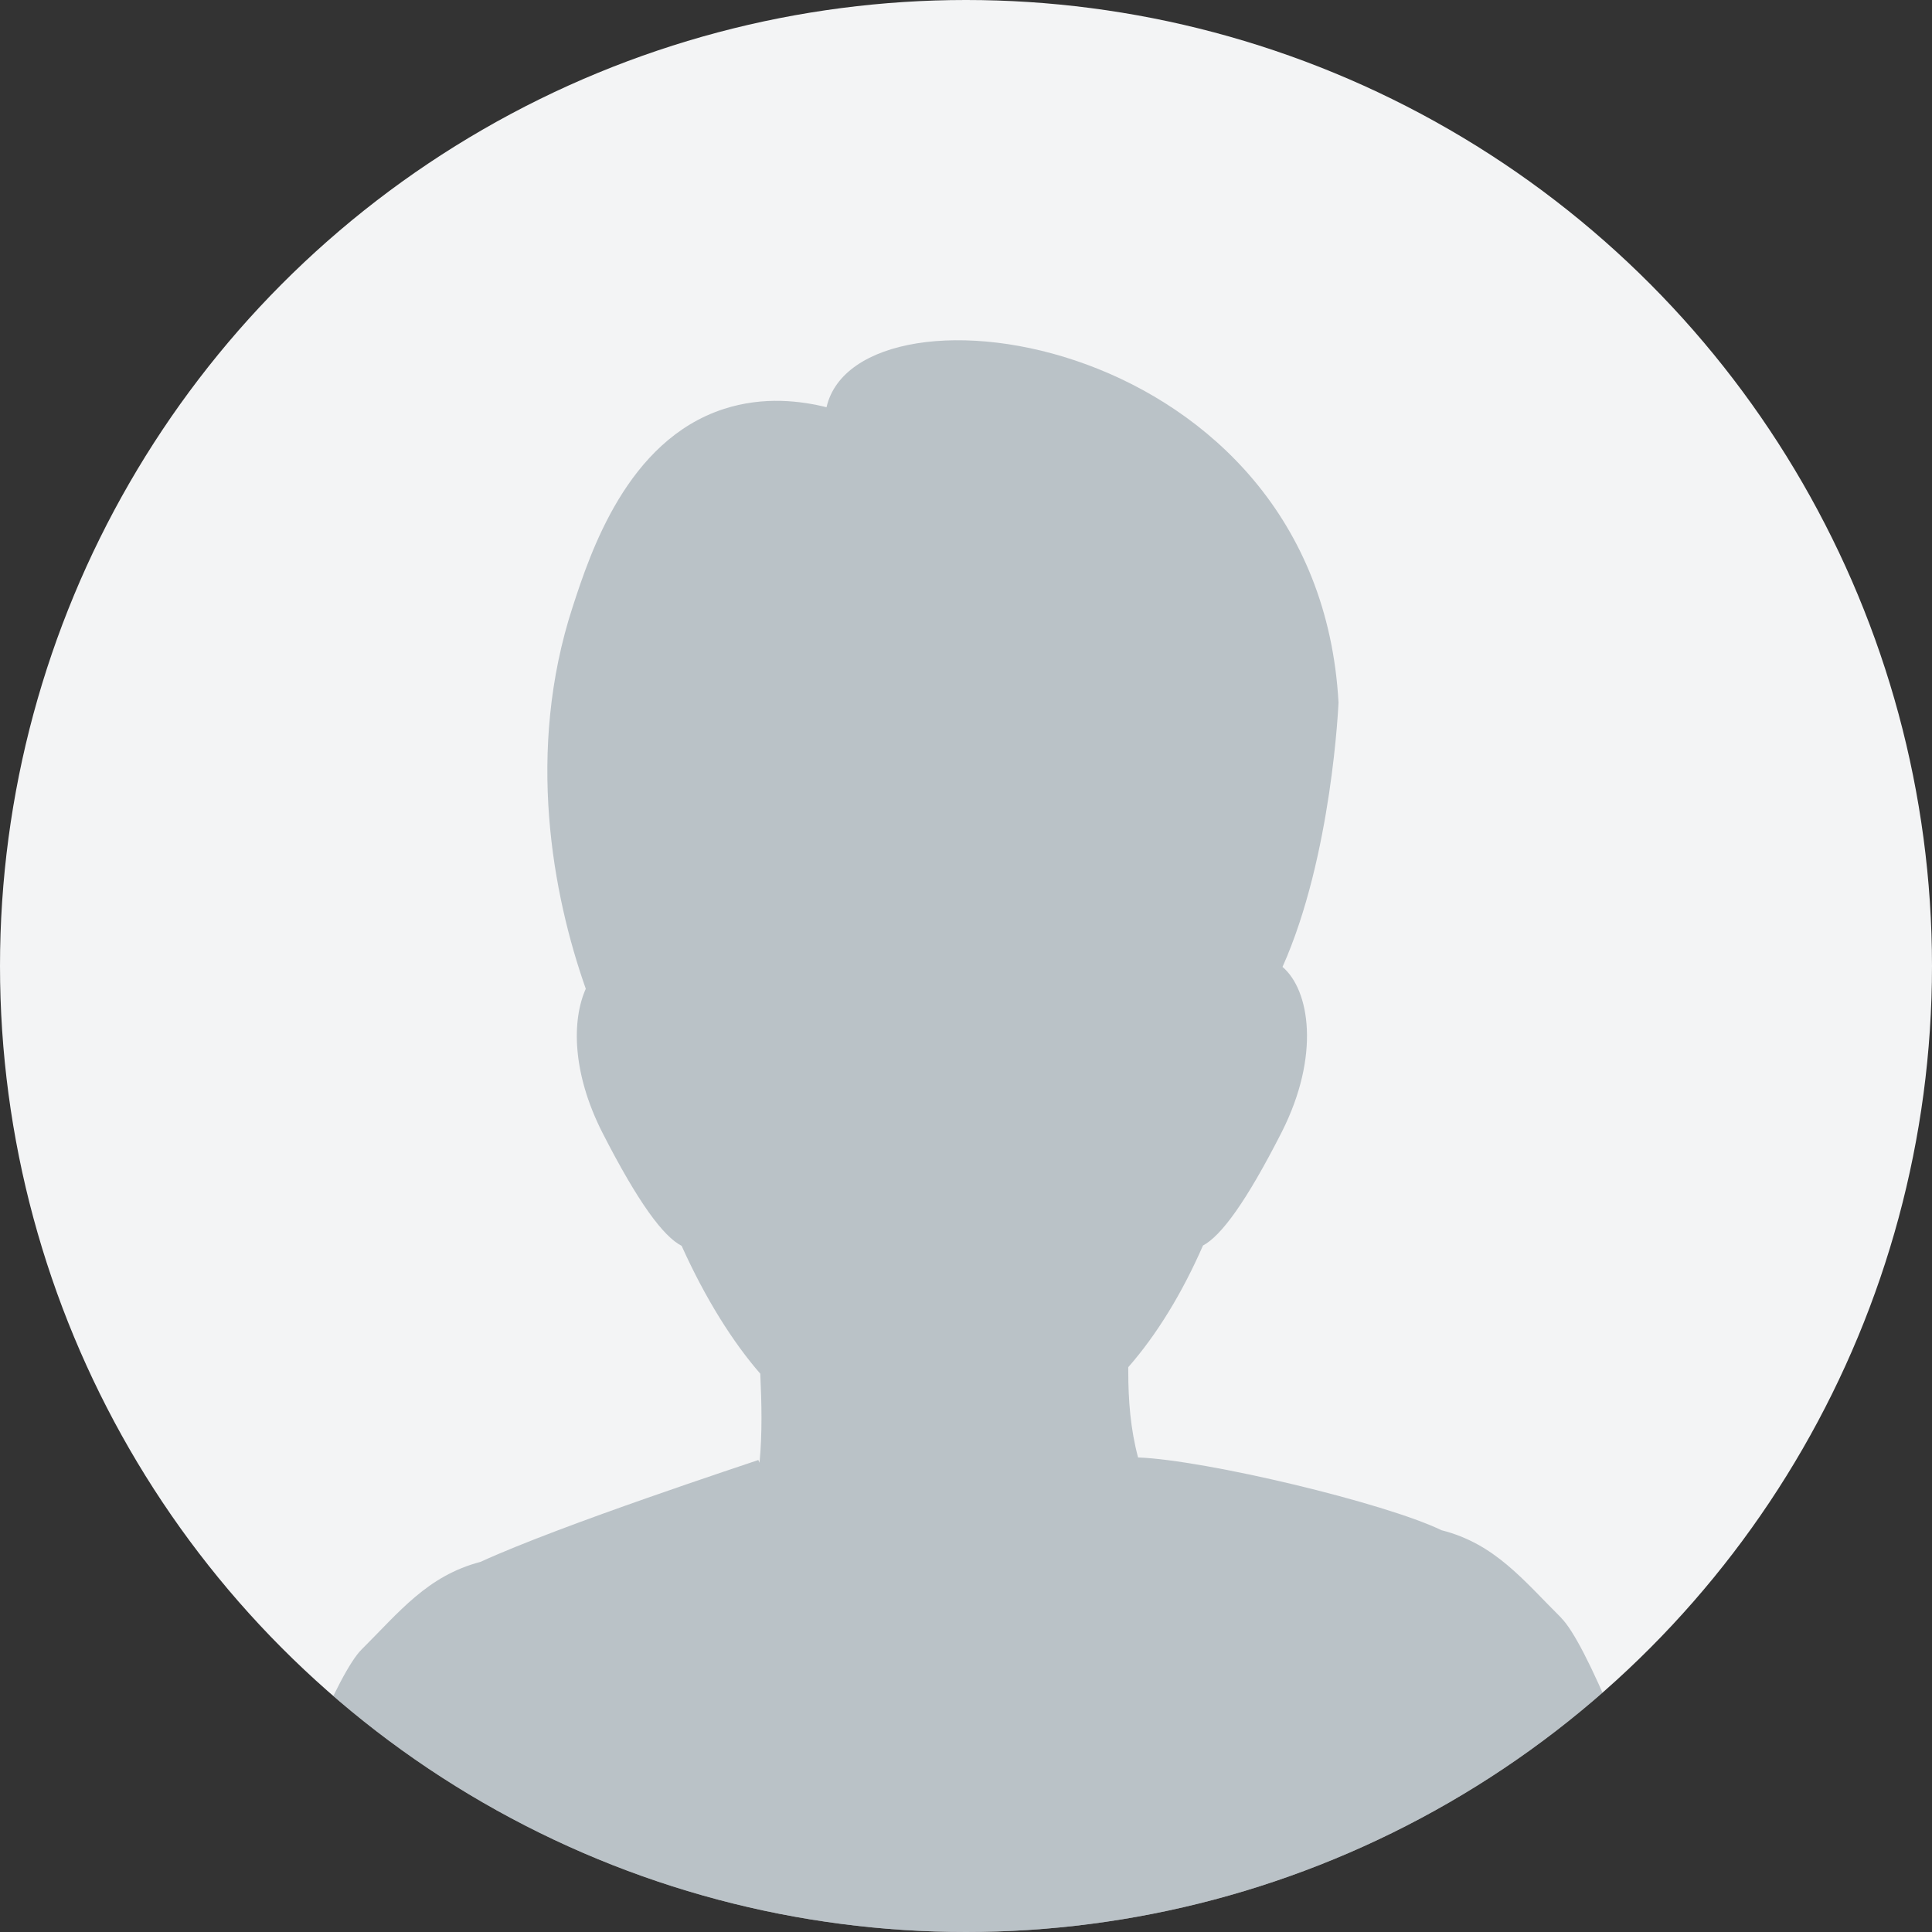
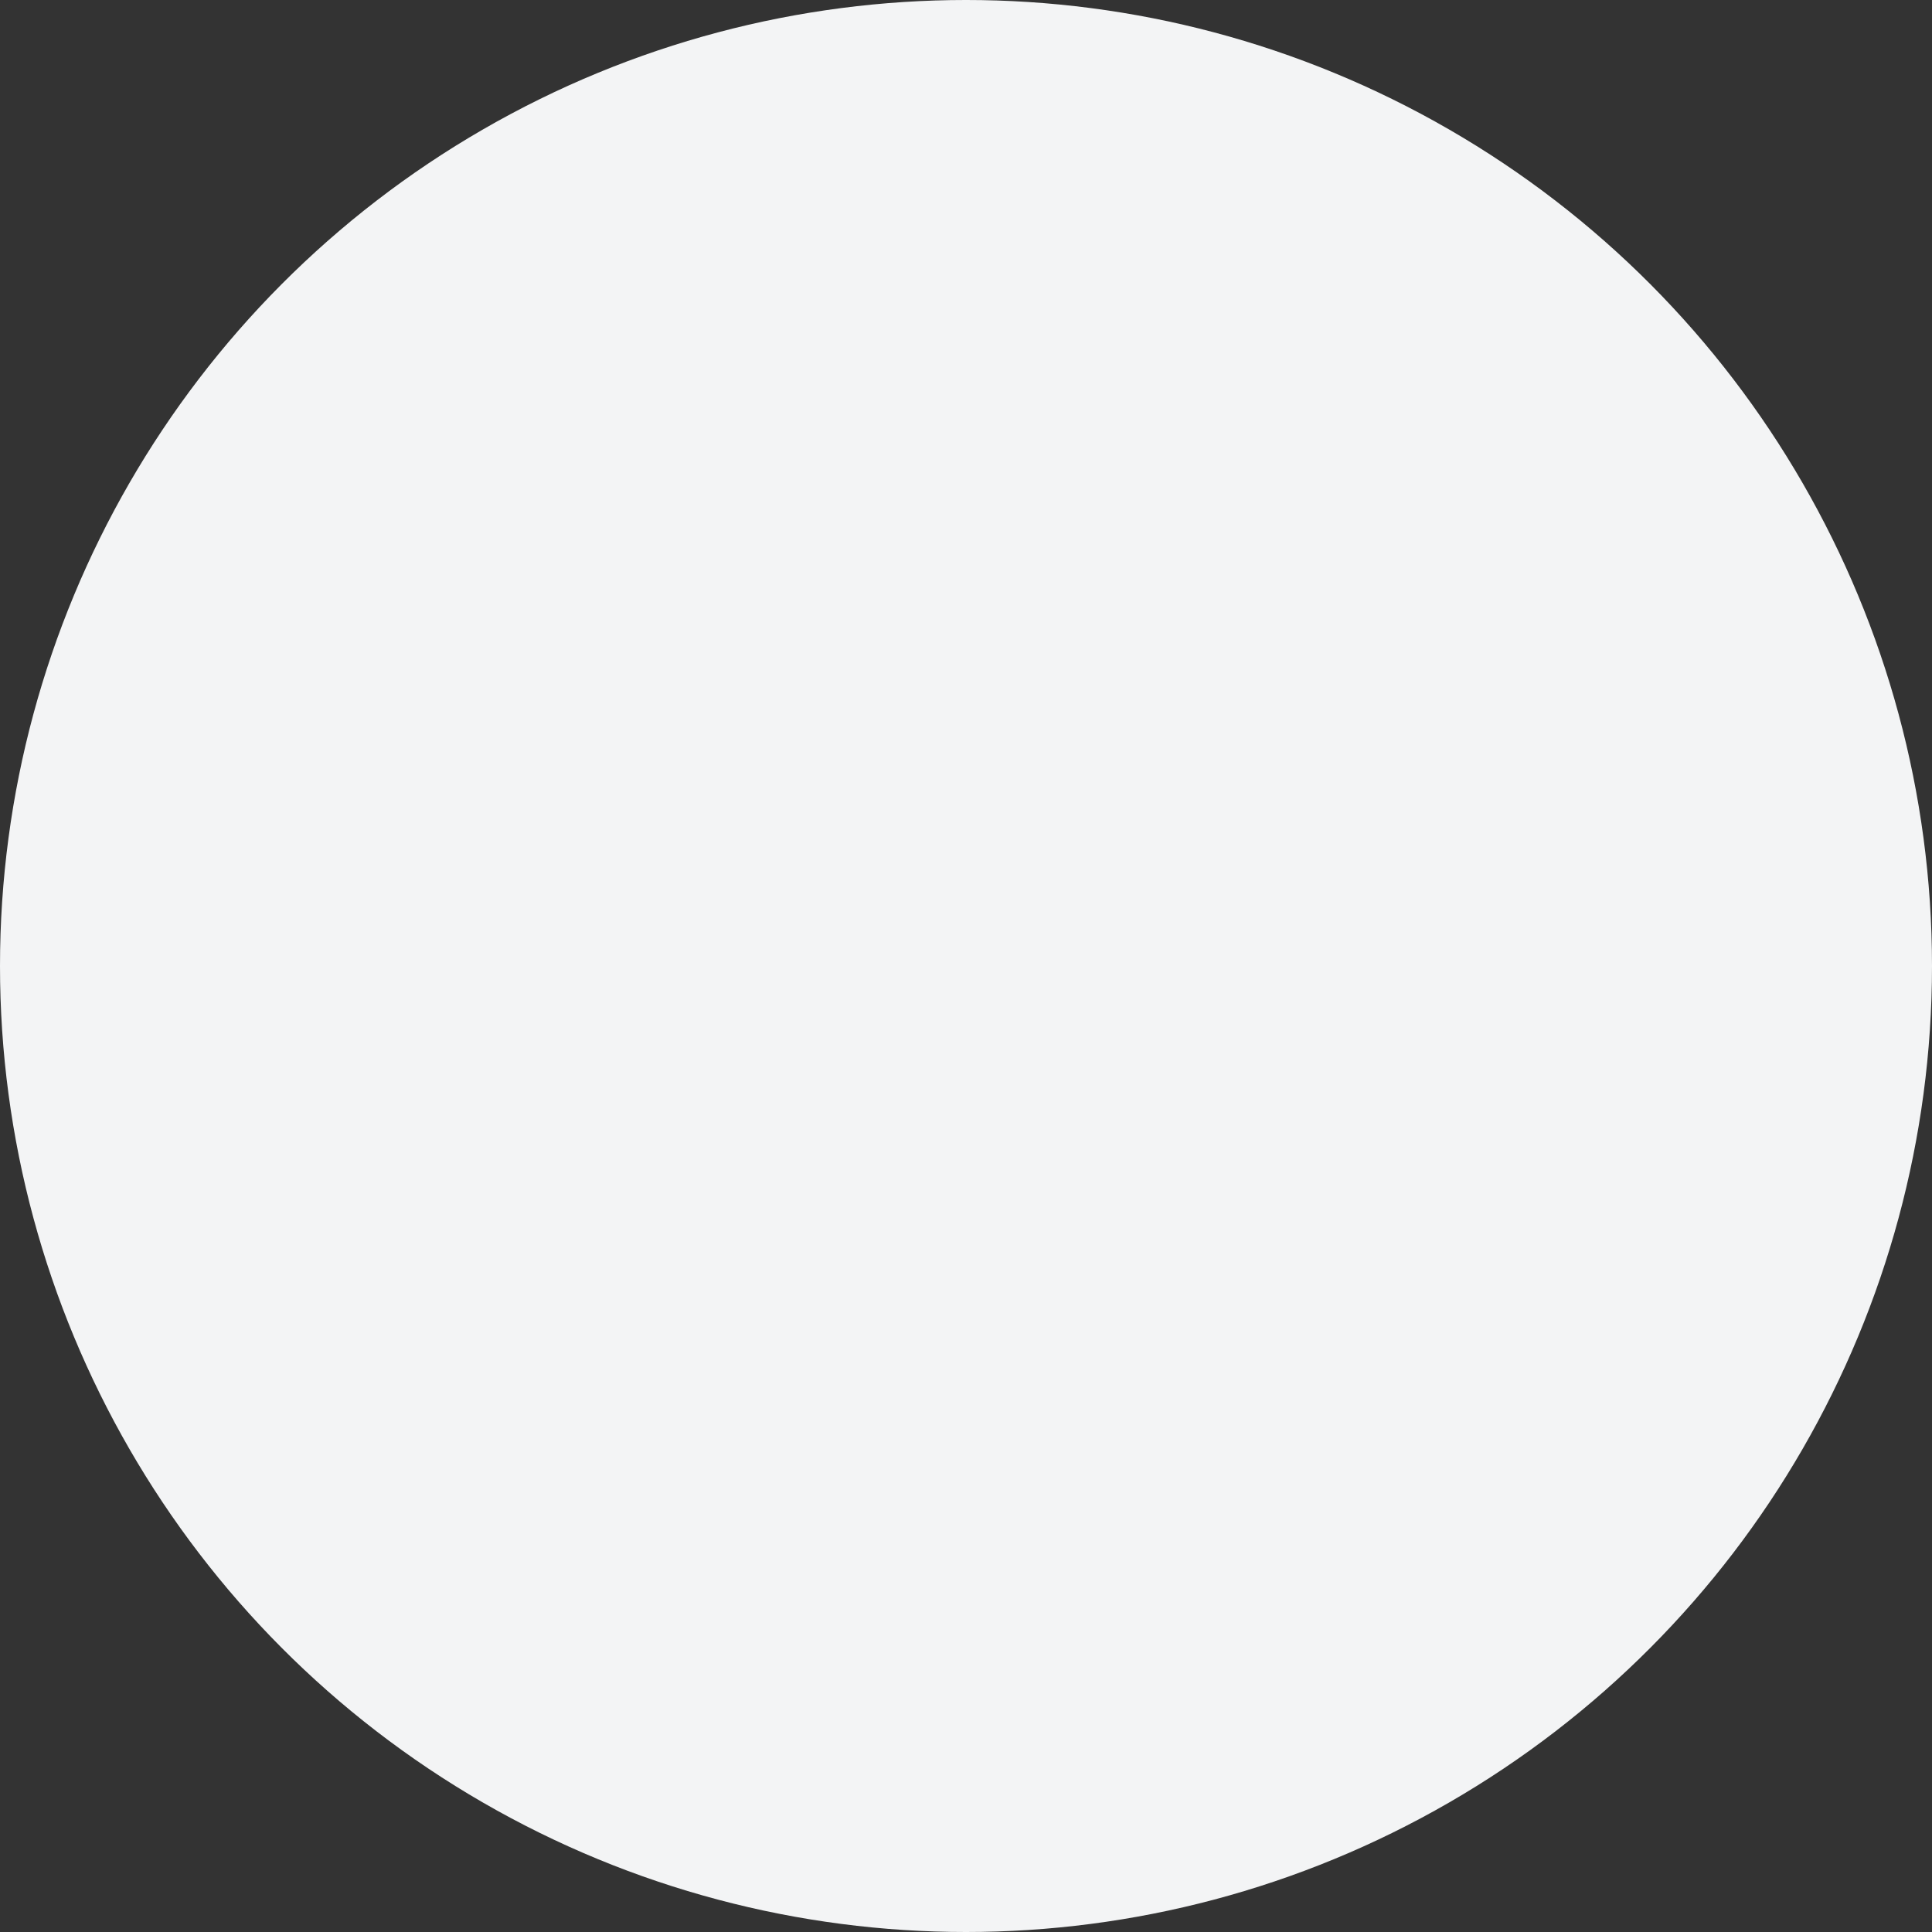
<svg xmlns="http://www.w3.org/2000/svg" id="_レイヤー_2" viewBox="0 0 128 128">
  <rect x="0" y="0" width="128" height="128" fill="#333333" stroke="none" />
  <defs>
    <style>.cls-1{fill:none;}.cls-2{clip-path:url(#clippath);}.cls-3{fill:#f3f4f5;}.cls-4{fill:#83919b;opacity:.5;}</style>
    <clipPath id="clippath">
-       <circle class="cls-1" cx="64" cy="64" r="64" />
-     </clipPath>
+       </clipPath>
  </defs>
  <g id="_レイヤー_1-2">
    <circle class="cls-3" cx="64" cy="64" r="64" />
    <g class="cls-2">
      <path class="cls-4" d="m103.44,107.2c1.58,1.57,5.08,9.87,8.43,20.63-.07.06-.14.12-.21.18H16.12c3.16-9.82,6.34-17.24,7.83-18.72,2.52-2.51,4.37-4.89,7.88-5.81h0c5.36-2.46,17.8-6.53,18.41-6.75.03.06.06.12.08.18.19-1.97.14-3.98.05-5.9-1.81-2.08-3.63-4.96-5.21-8.47-1.21-.62-2.87-2.84-5.26-7.52-2-3.95-2.02-7.43-1.09-9.51-2.2-6.23-3.99-15.74-.87-25.3,1.16-3.56,3.59-11.02,10-13.11,2.67-.87,5.17-.53,6.82-.12,2.08-9.1,32.56-4.97,33.92,19.56,0,0-.42,10.16-3.71,17.52,1.79,1.52,2.53,5.85-.06,10.96-2.36,4.63-4,6.85-5.21,7.5-1.36,3.11-3.03,5.87-4.95,8.06v.25c0,1.96.15,3.86.65,5.73,4.47.17,16.36,3.01,20.1,4.82,3.55.9,5.41,3.3,7.95,5.82Z" />
    </g>
  </g>
</svg>